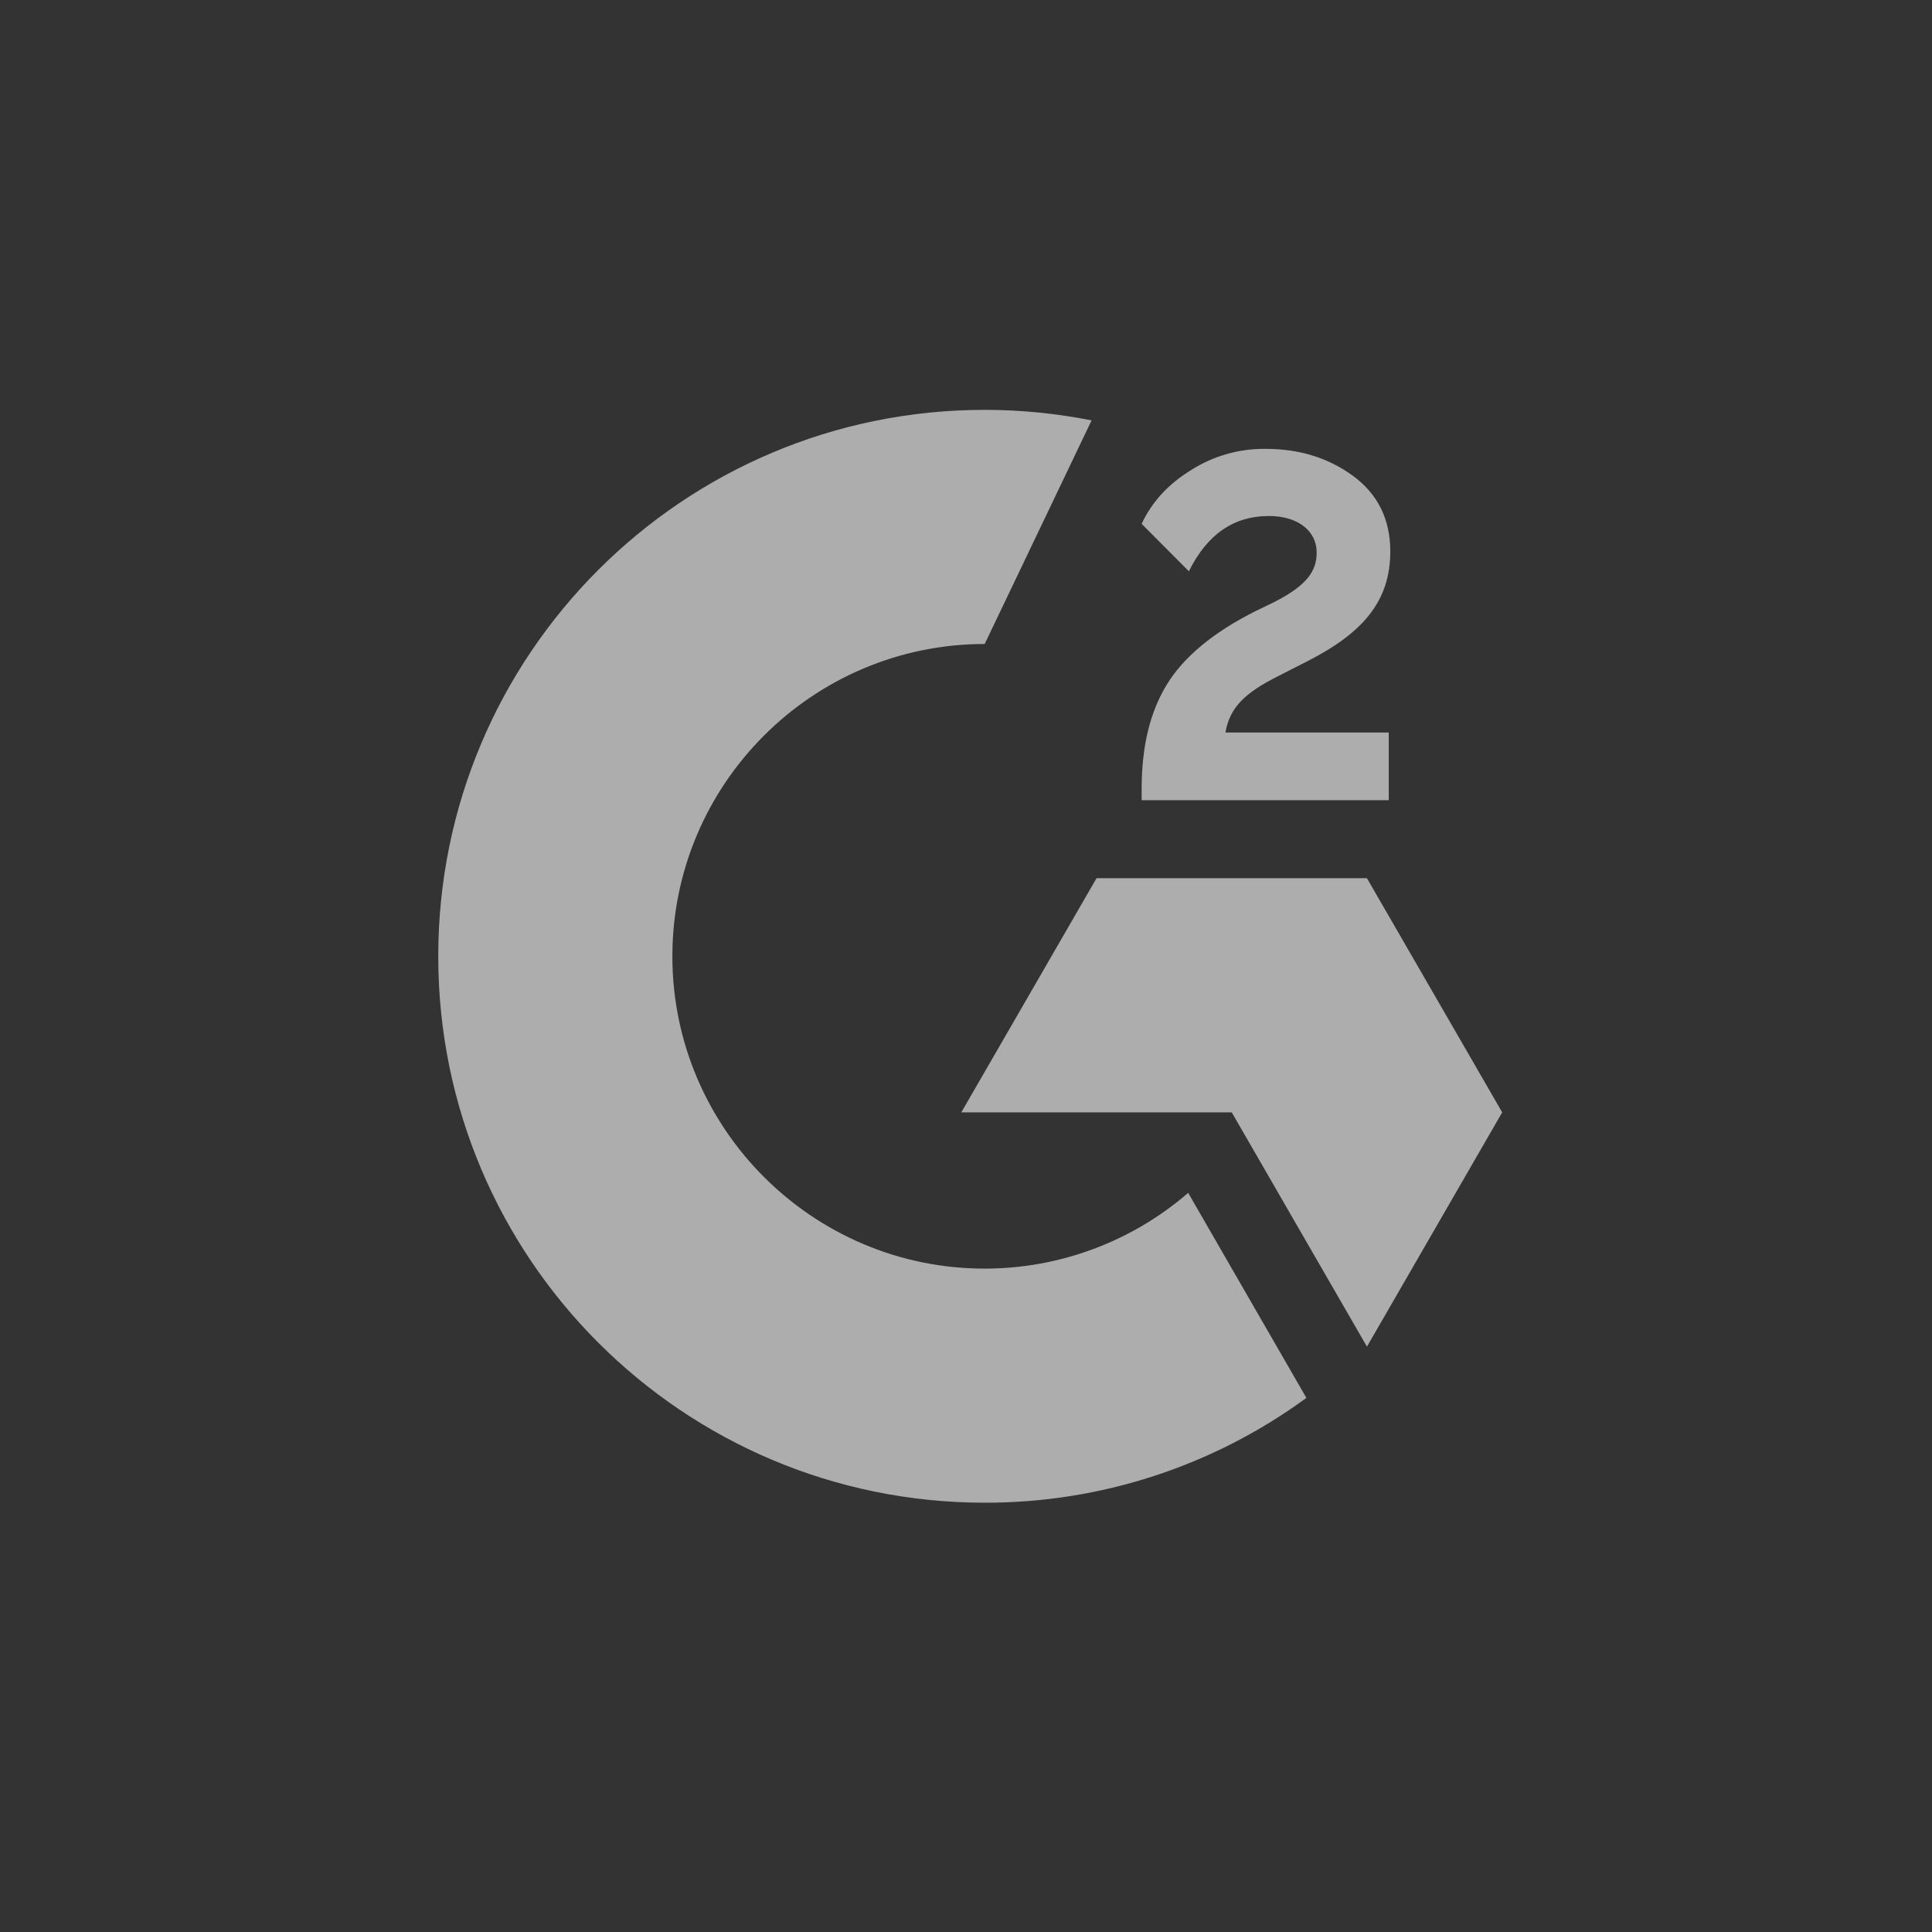
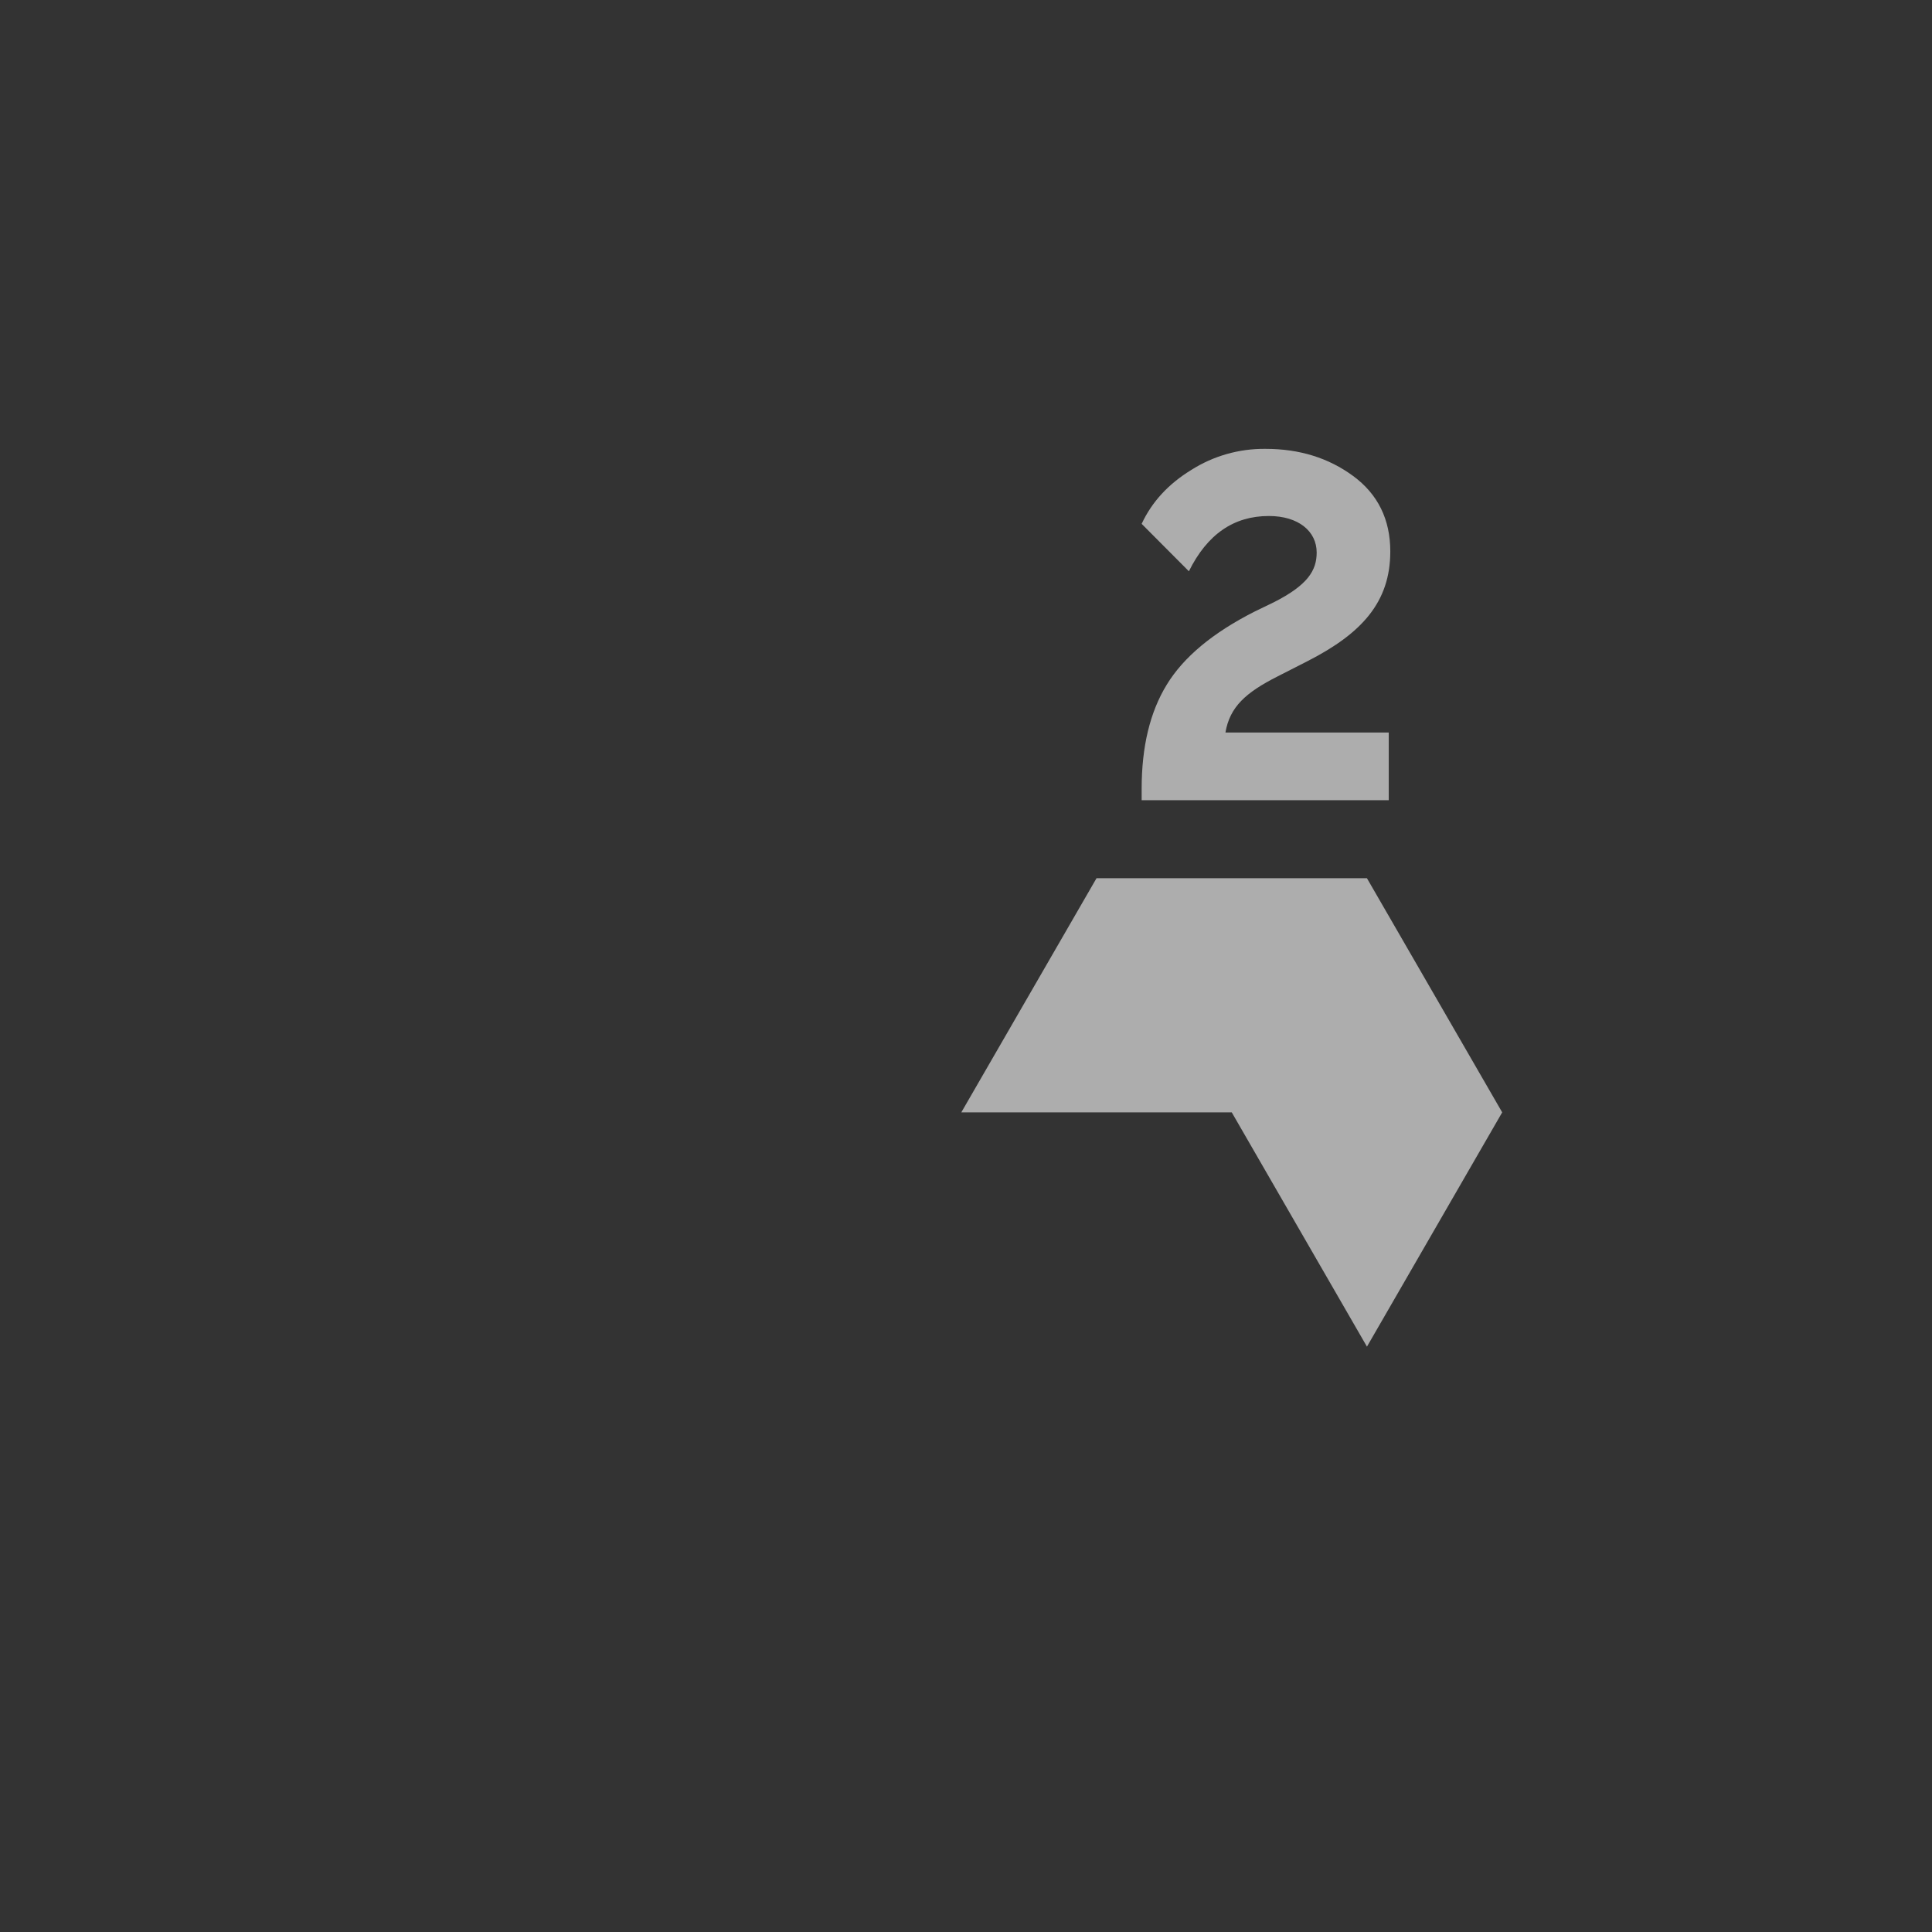
<svg xmlns="http://www.w3.org/2000/svg" width="49" height="49" viewBox="0 0 49 49" fill="none">
  <rect x="0" y="0" width="49" height="49" fill="#333333" stroke="none" />
  <g clip-path="url(#clip0_272_470)">
-     <path d="M35.222 18.578H31.08C31.191 17.928 31.594 17.564 32.409 17.152L33.17 16.764C34.533 16.066 35.261 15.275 35.261 13.985C35.261 13.174 34.946 12.534 34.32 12.073C33.694 11.613 32.957 11.384 32.094 11.384C31.426 11.377 30.77 11.564 30.207 11.923C29.639 12.272 29.217 12.723 28.955 13.286L30.153 14.489C30.619 13.548 31.293 13.087 32.181 13.087C32.933 13.087 33.394 13.475 33.394 14.014C33.394 14.465 33.17 14.838 32.307 15.275L31.817 15.512C30.755 16.051 30.017 16.667 29.591 17.366C29.164 18.064 28.955 18.942 28.955 20.004V20.295H35.222V18.578ZM34.669 22.274H27.81L24.381 28.212H31.24L34.669 34.154L38.099 28.212L34.669 22.274Z" fill="white" fill-opacity="0.6" />
-     <path d="M24.974 32.175C20.608 32.175 17.053 28.619 17.053 24.254C17.053 19.888 20.608 16.333 24.974 16.333L27.685 10.662C26.793 10.485 25.884 10.395 24.974 10.395C17.319 10.395 11.115 16.599 11.115 24.254C11.115 31.908 17.319 38.112 24.974 38.112C27.907 38.118 30.766 37.187 33.133 35.454L30.135 30.254C28.701 31.493 26.869 32.175 24.974 32.175Z" fill="white" fill-opacity="0.6" />
+     <path d="M35.222 18.578H31.08C31.191 17.928 31.594 17.564 32.409 17.152L33.17 16.764C34.533 16.066 35.261 15.275 35.261 13.985C35.261 13.174 34.946 12.534 34.32 12.073C33.694 11.613 32.957 11.384 32.094 11.384C31.426 11.377 30.77 11.564 30.207 11.923C29.639 12.272 29.217 12.723 28.955 13.286L30.153 14.489C30.619 13.548 31.293 13.087 32.181 13.087C32.933 13.087 33.394 13.475 33.394 14.014C33.394 14.465 33.17 14.838 32.307 15.275L31.817 15.512C30.755 16.051 30.017 16.667 29.591 17.366C29.164 18.064 28.955 18.942 28.955 20.004V20.295H35.222ZM34.669 22.274H27.81L24.381 28.212H31.24L34.669 34.154L38.099 28.212L34.669 22.274Z" fill="white" fill-opacity="0.6" />
  </g>
  <defs>
    <clipPath id="clip0_272_470">
      <rect width="48.508" height="48.508" fill="white" transform="translate(0.172)" />
    </clipPath>
  </defs>
</svg>